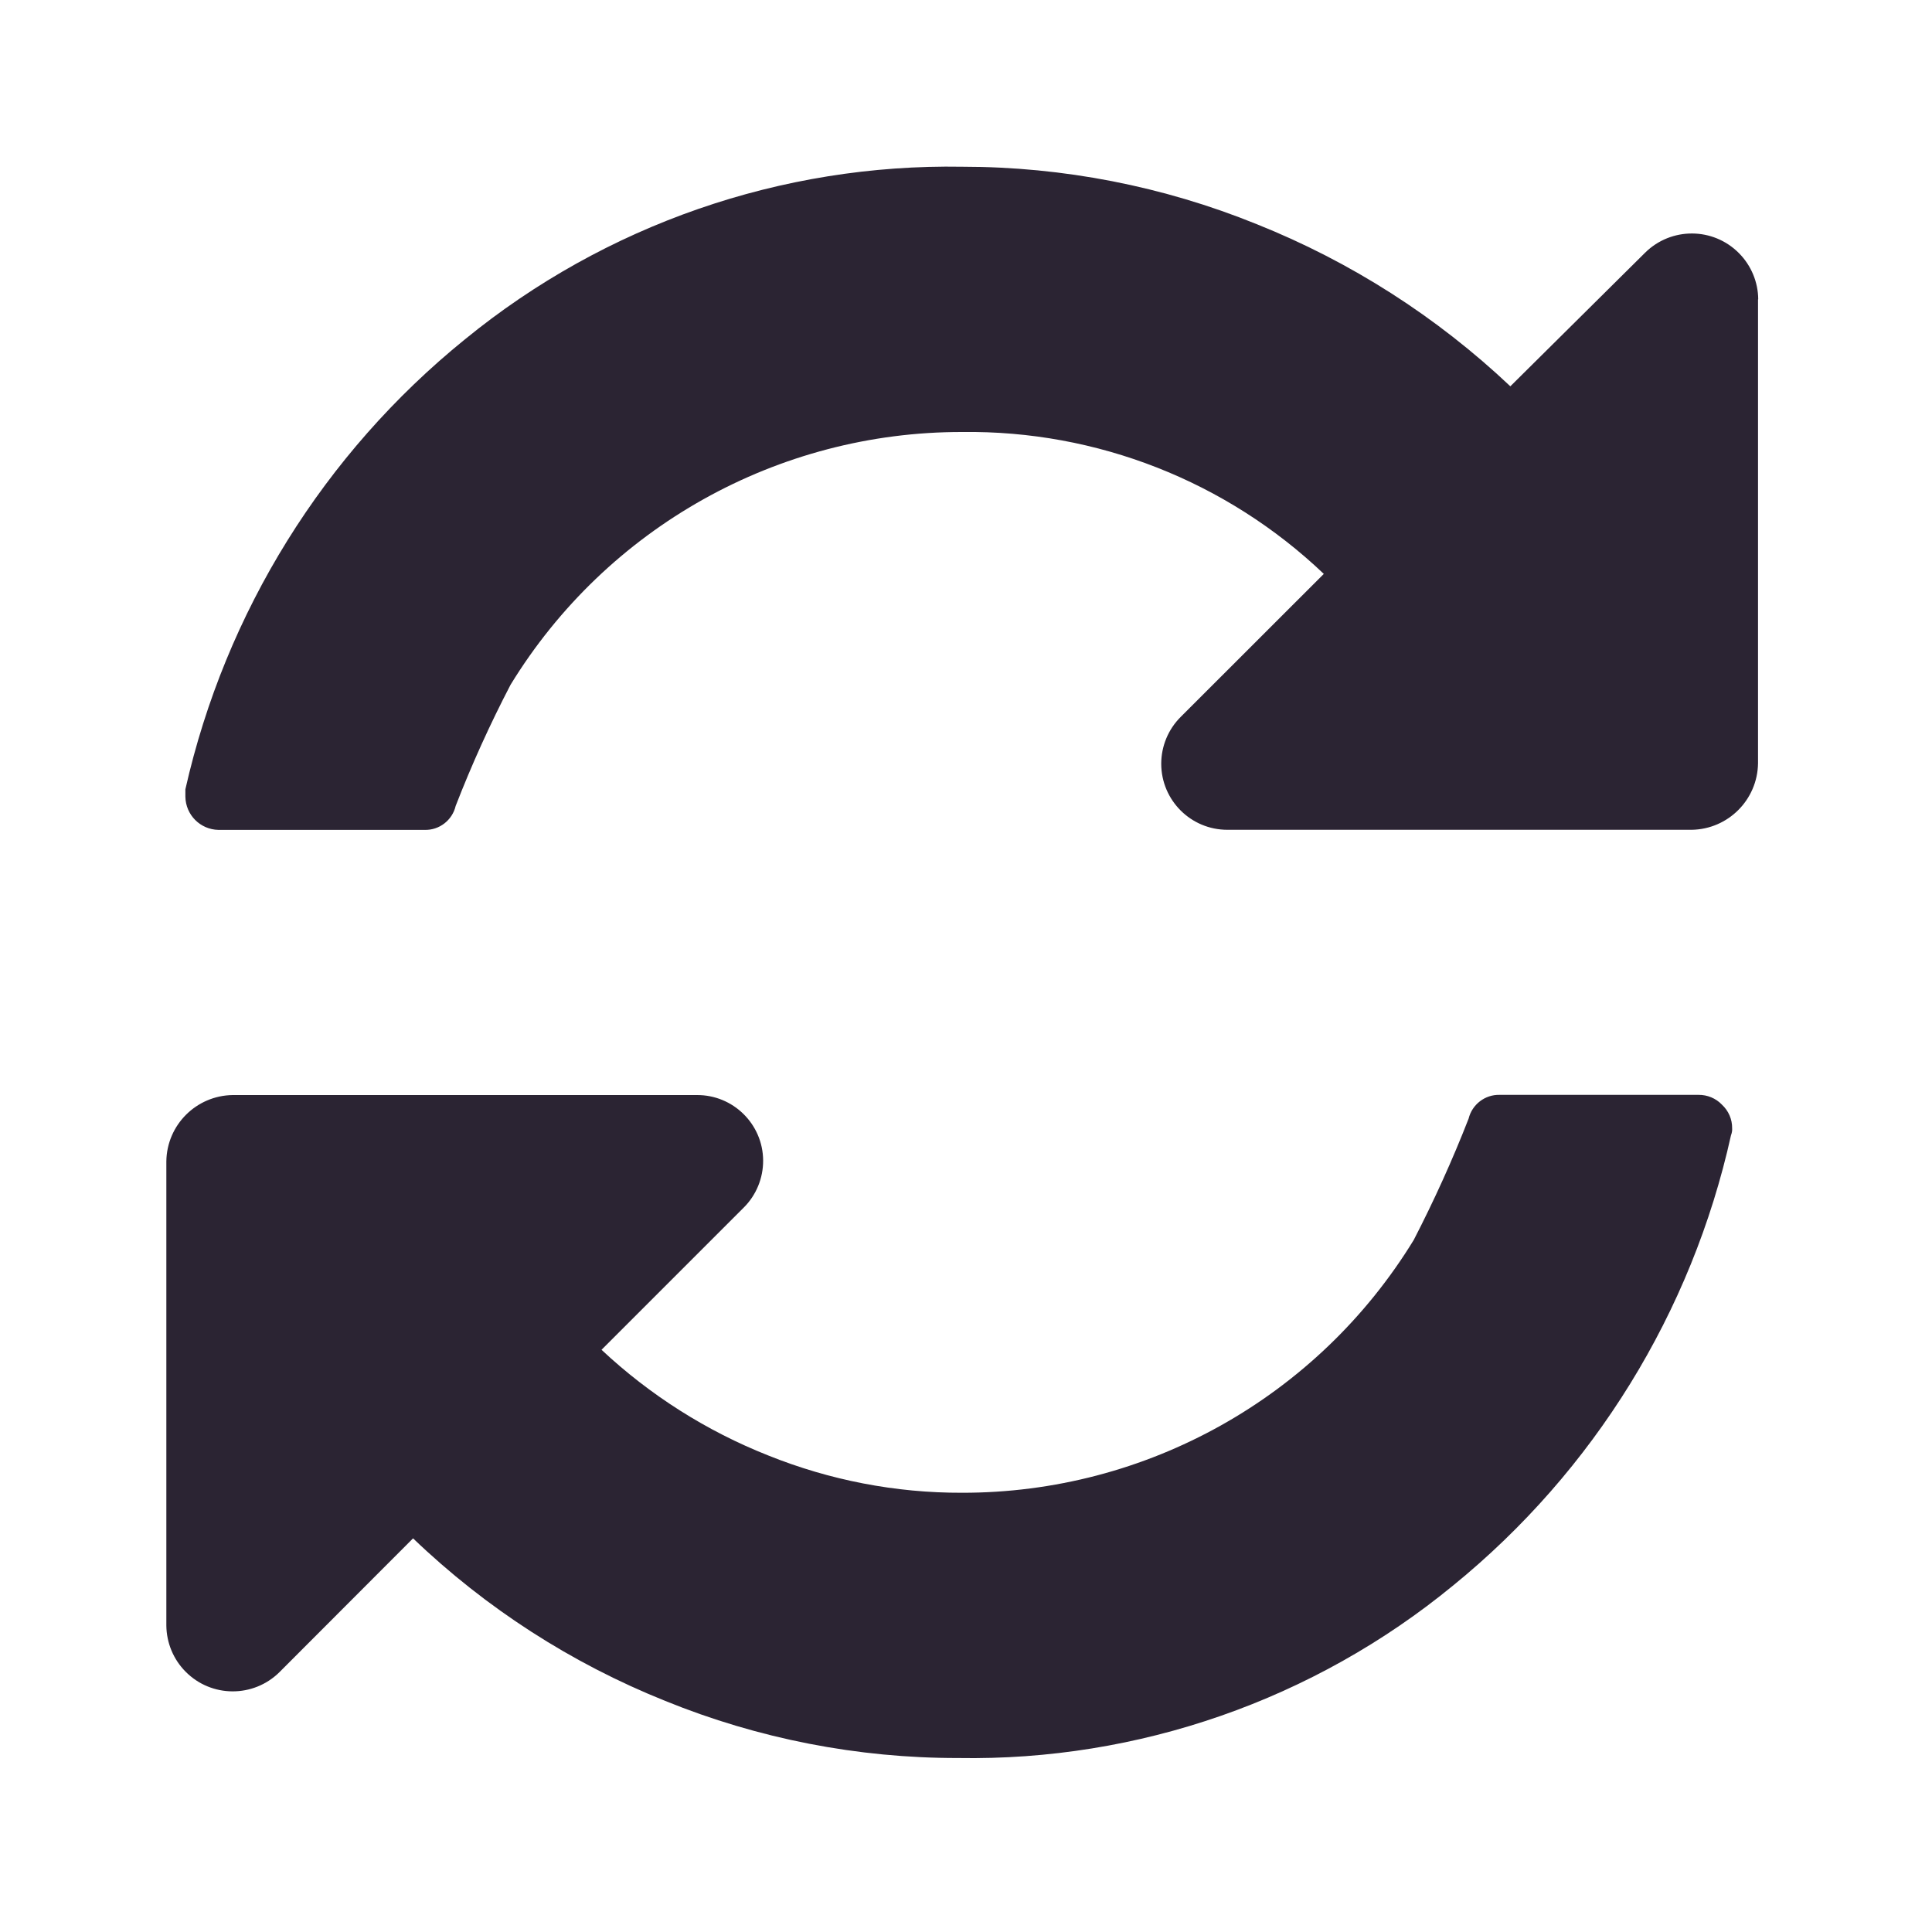
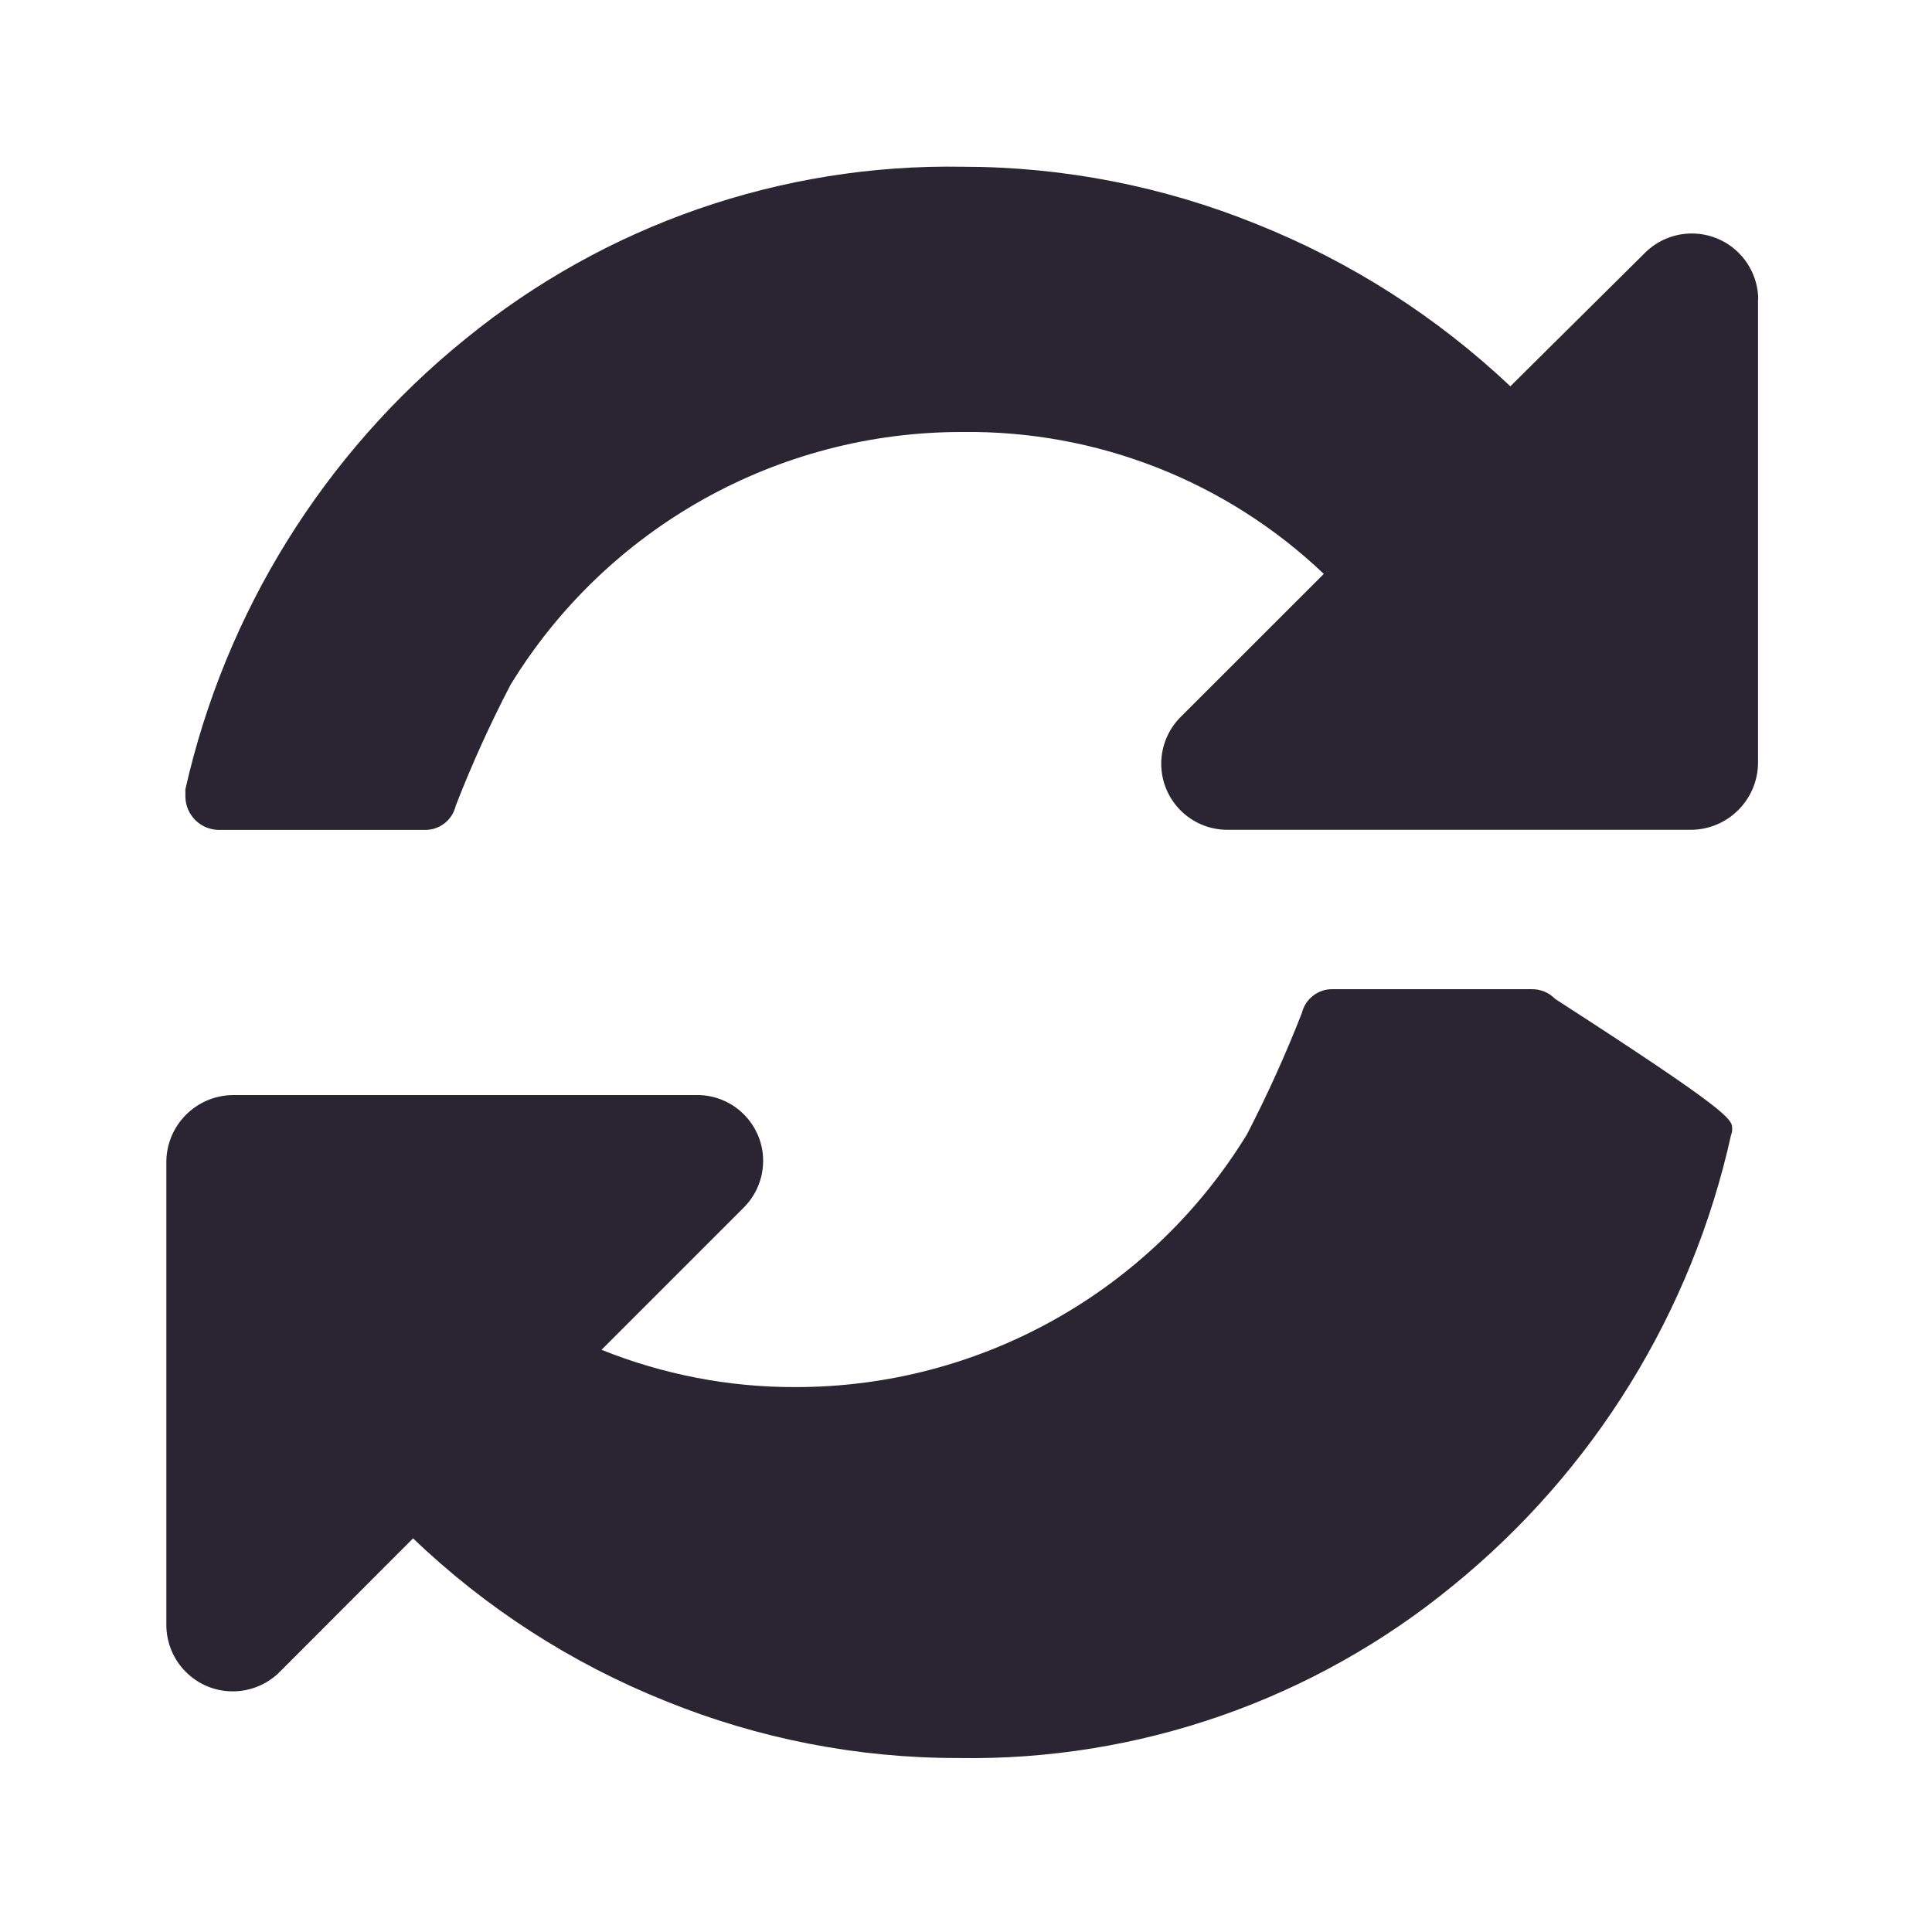
<svg xmlns="http://www.w3.org/2000/svg" version="1.1" id="Layer_1" x="0px" y="0px" viewBox="0 0 200 200" style="enable-background:new 0 0 200 200;" xml:space="preserve">
  <style type="text/css">
	.st0{fill:#2B2433;}
</style>
-   <path id="Path_1_1_" class="st0" d="M179.31,116.79c0.02,0.25-0.03,0.5-0.12,0.74c-4.06,18.32-14.19,34.74-28.75,46.59  c-14.43,11.85-32.6,18.19-51.27,17.87c-10.39,0.01-20.68-2-30.3-5.91c-9.7-3.89-18.57-9.6-26.11-16.83l-13.83,13.85  c-2.7,2.67-7.05,2.65-9.72-0.05c-1.26-1.27-1.97-2.98-1.99-4.77v-48.06c0.05-3.77,3.1-6.81,6.87-6.86h48.04  c3.76-0.03,6.84,3,6.87,6.76c0.01,1.85-0.72,3.62-2.04,4.92l-14.69,14.69c5.02,4.7,10.87,8.41,17.26,10.94  c6.37,2.56,13.18,3.88,20.05,3.86c19.09,0.03,36.81-9.89,46.77-26.17c2.11-4.09,4.01-8.28,5.68-12.56c0.36-1.47,1.7-2.5,3.21-2.46  h20.59c0.91-0.01,1.79,0.35,2.42,1.01C178.94,114.99,179.32,115.87,179.31,116.79z M181.99,30.99v48.04  c-0.06,3.77-3.1,6.81-6.87,6.87h-48.06c-3.78,0-6.84-3.05-6.85-6.83c0-1.83,0.73-3.58,2.02-4.86l14.81-14.8  c-10.08-9.6-23.51-14.87-37.43-14.69c-19.08-0.03-36.8,9.89-46.76,26.17c-2.12,4.07-4.02,8.26-5.68,12.54  c-0.35,1.48-1.69,2.52-3.21,2.48H22.61c-1.88-0.04-3.39-1.55-3.42-3.44v-0.76c4.14-18.34,14.34-34.76,28.95-46.59  c14.51-11.85,32.75-18.18,51.48-17.86c10.44,0,20.79,2.02,30.46,5.94c9.74,3.89,18.65,9.59,26.27,16.79l13.95-13.83  c2.7-2.67,7.05-2.65,9.72,0.05c1.26,1.27,1.98,2.99,1.99,4.78L181.99,30.99z" />
+   <path id="Path_1_1_" class="st0" d="M179.31,116.79c0.02,0.25-0.03,0.5-0.12,0.74c-4.06,18.32-14.19,34.74-28.75,46.59  c-14.43,11.85-32.6,18.19-51.27,17.87c-10.39,0.01-20.68-2-30.3-5.91c-9.7-3.89-18.57-9.6-26.11-16.83l-13.83,13.85  c-2.7,2.67-7.05,2.65-9.72-0.05c-1.26-1.27-1.97-2.98-1.99-4.77v-48.06c0.05-3.77,3.1-6.81,6.87-6.86h48.04  c3.76-0.03,6.84,3,6.87,6.76c0.01,1.85-0.72,3.62-2.04,4.92l-14.69,14.69c6.37,2.56,13.18,3.88,20.05,3.86c19.09,0.03,36.81-9.89,46.77-26.17c2.11-4.09,4.01-8.28,5.68-12.56c0.36-1.47,1.7-2.5,3.21-2.46  h20.59c0.91-0.01,1.79,0.35,2.42,1.01C178.94,114.99,179.32,115.87,179.31,116.79z M181.99,30.99v48.04  c-0.06,3.77-3.1,6.81-6.87,6.87h-48.06c-3.78,0-6.84-3.05-6.85-6.83c0-1.83,0.73-3.58,2.02-4.86l14.81-14.8  c-10.08-9.6-23.51-14.87-37.43-14.69c-19.08-0.03-36.8,9.89-46.76,26.17c-2.12,4.07-4.02,8.26-5.68,12.54  c-0.35,1.48-1.69,2.52-3.21,2.48H22.61c-1.88-0.04-3.39-1.55-3.42-3.44v-0.76c4.14-18.34,14.34-34.76,28.95-46.59  c14.51-11.85,32.75-18.18,51.48-17.86c10.44,0,20.79,2.02,30.46,5.94c9.74,3.89,18.65,9.59,26.27,16.79l13.95-13.83  c2.7-2.67,7.05-2.65,9.72,0.05c1.26,1.27,1.98,2.99,1.99,4.78L181.99,30.99z" />
</svg>